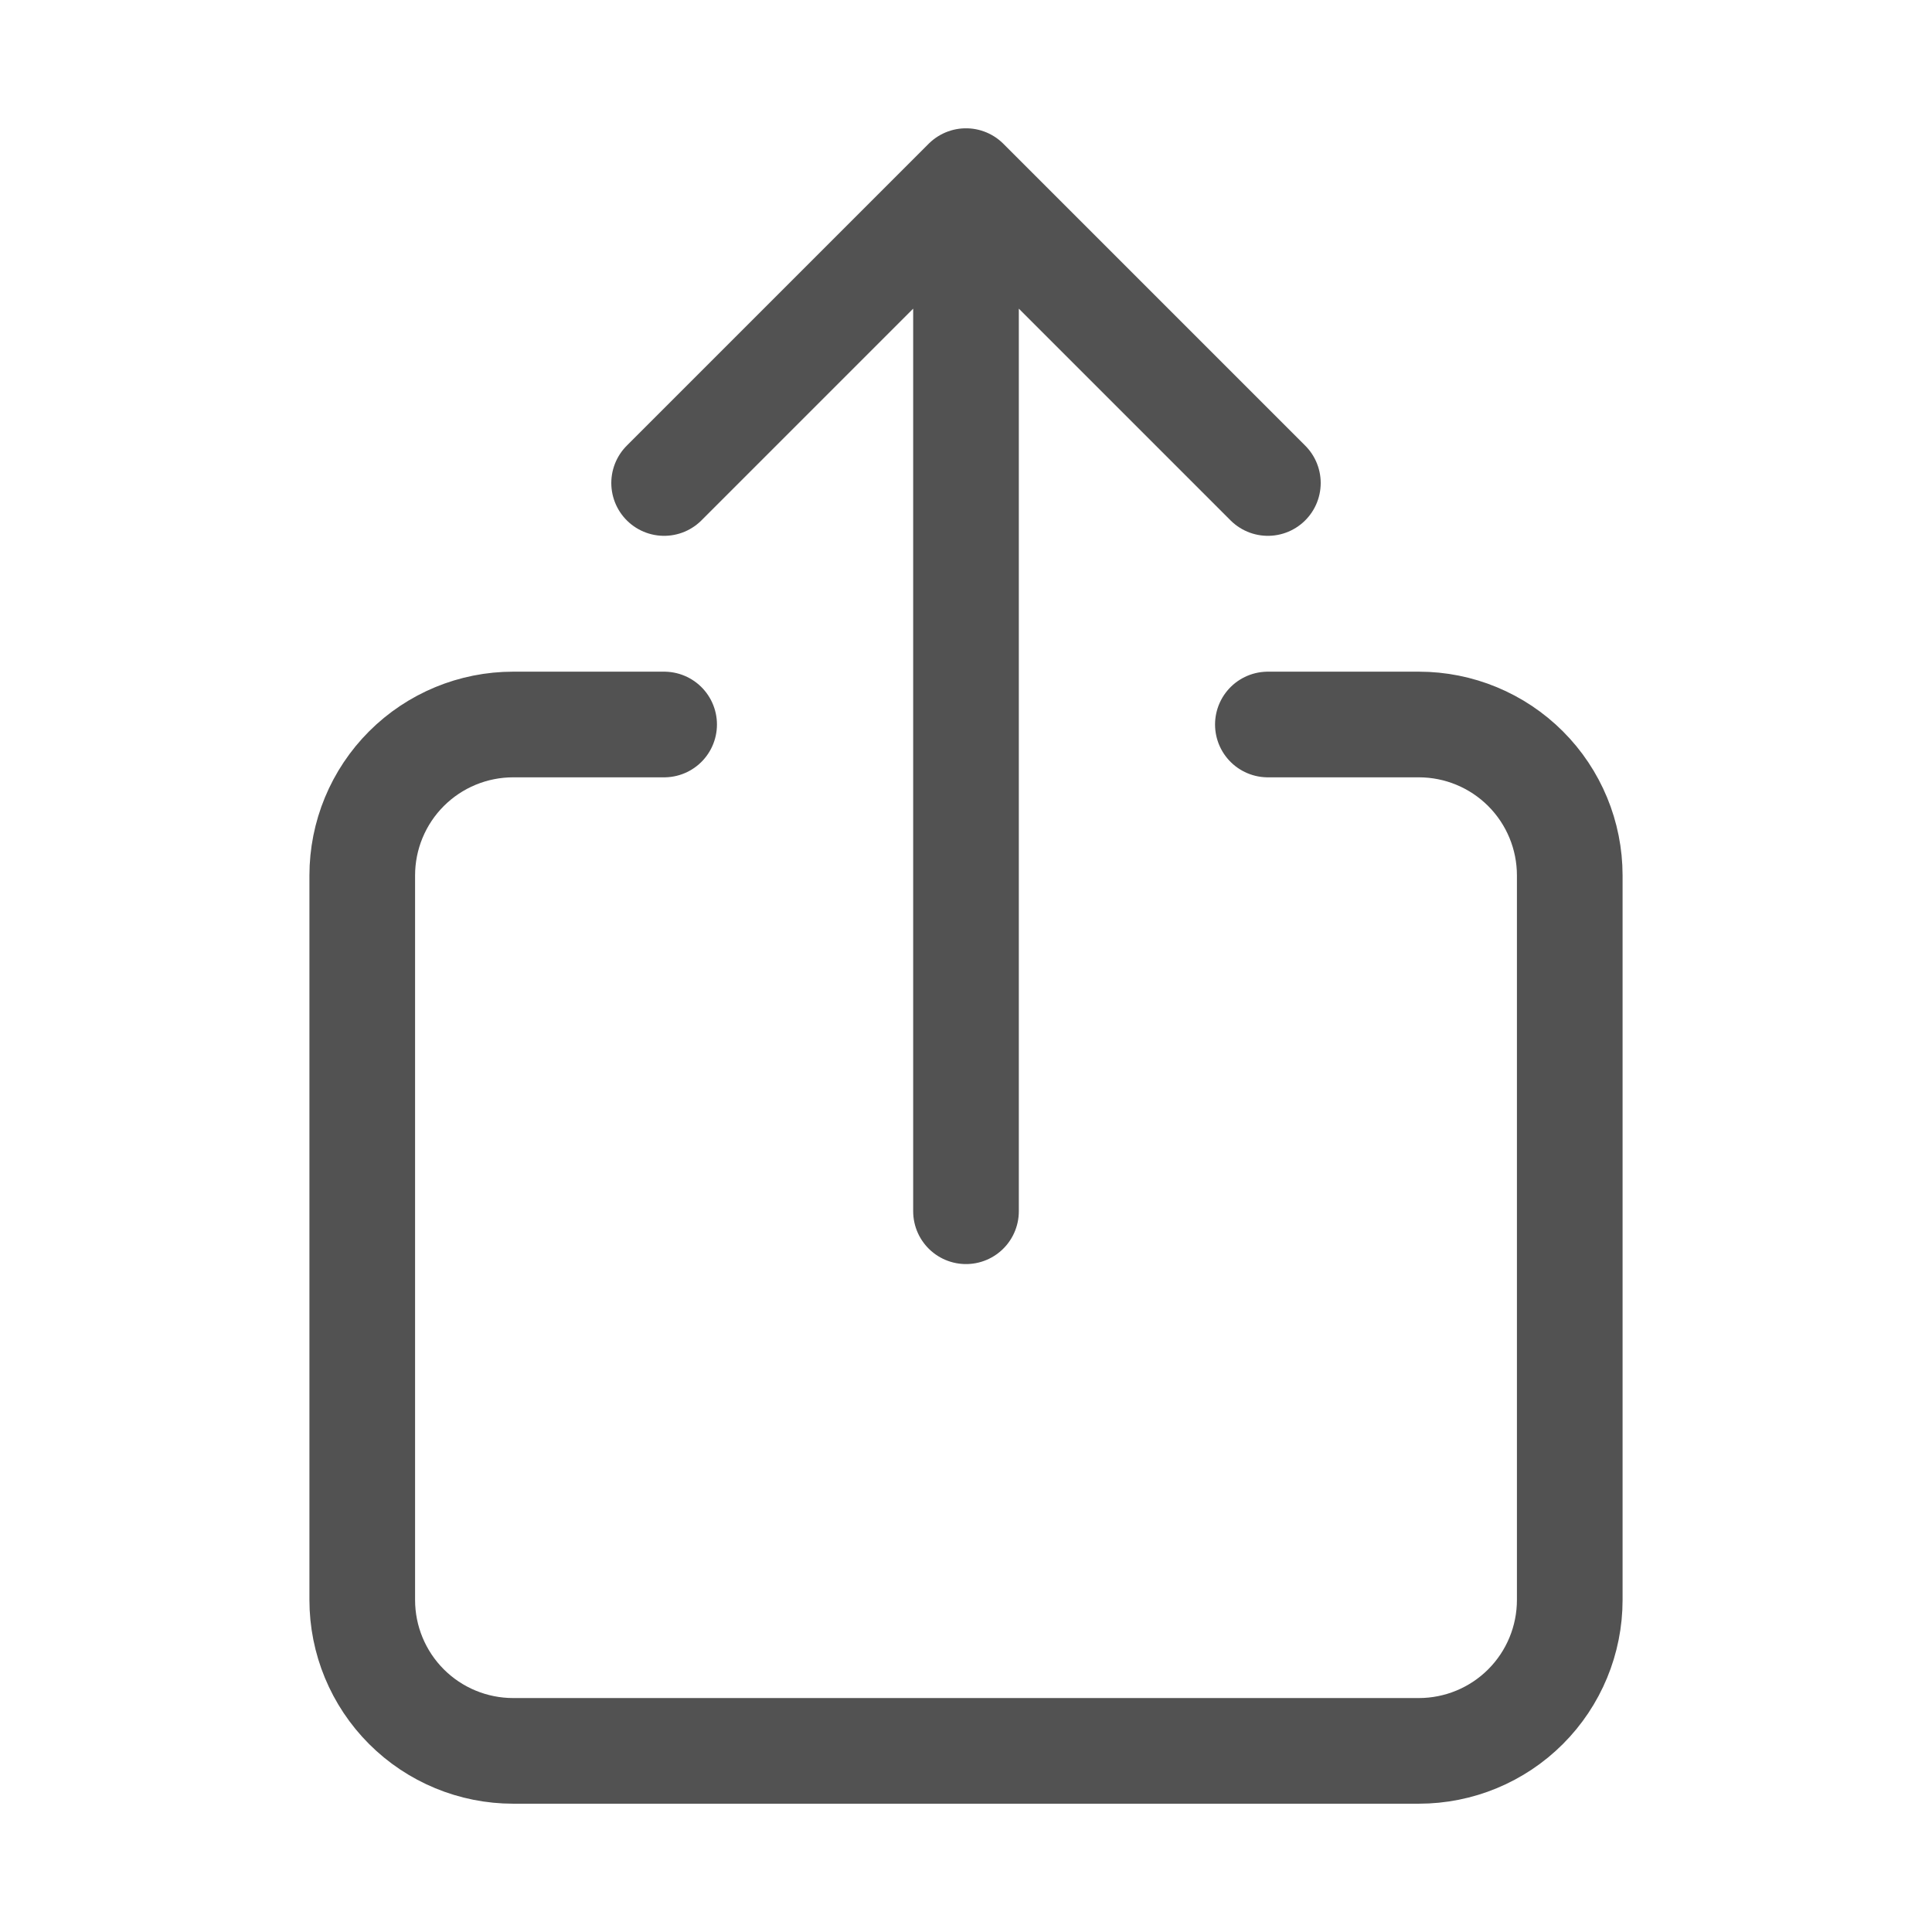
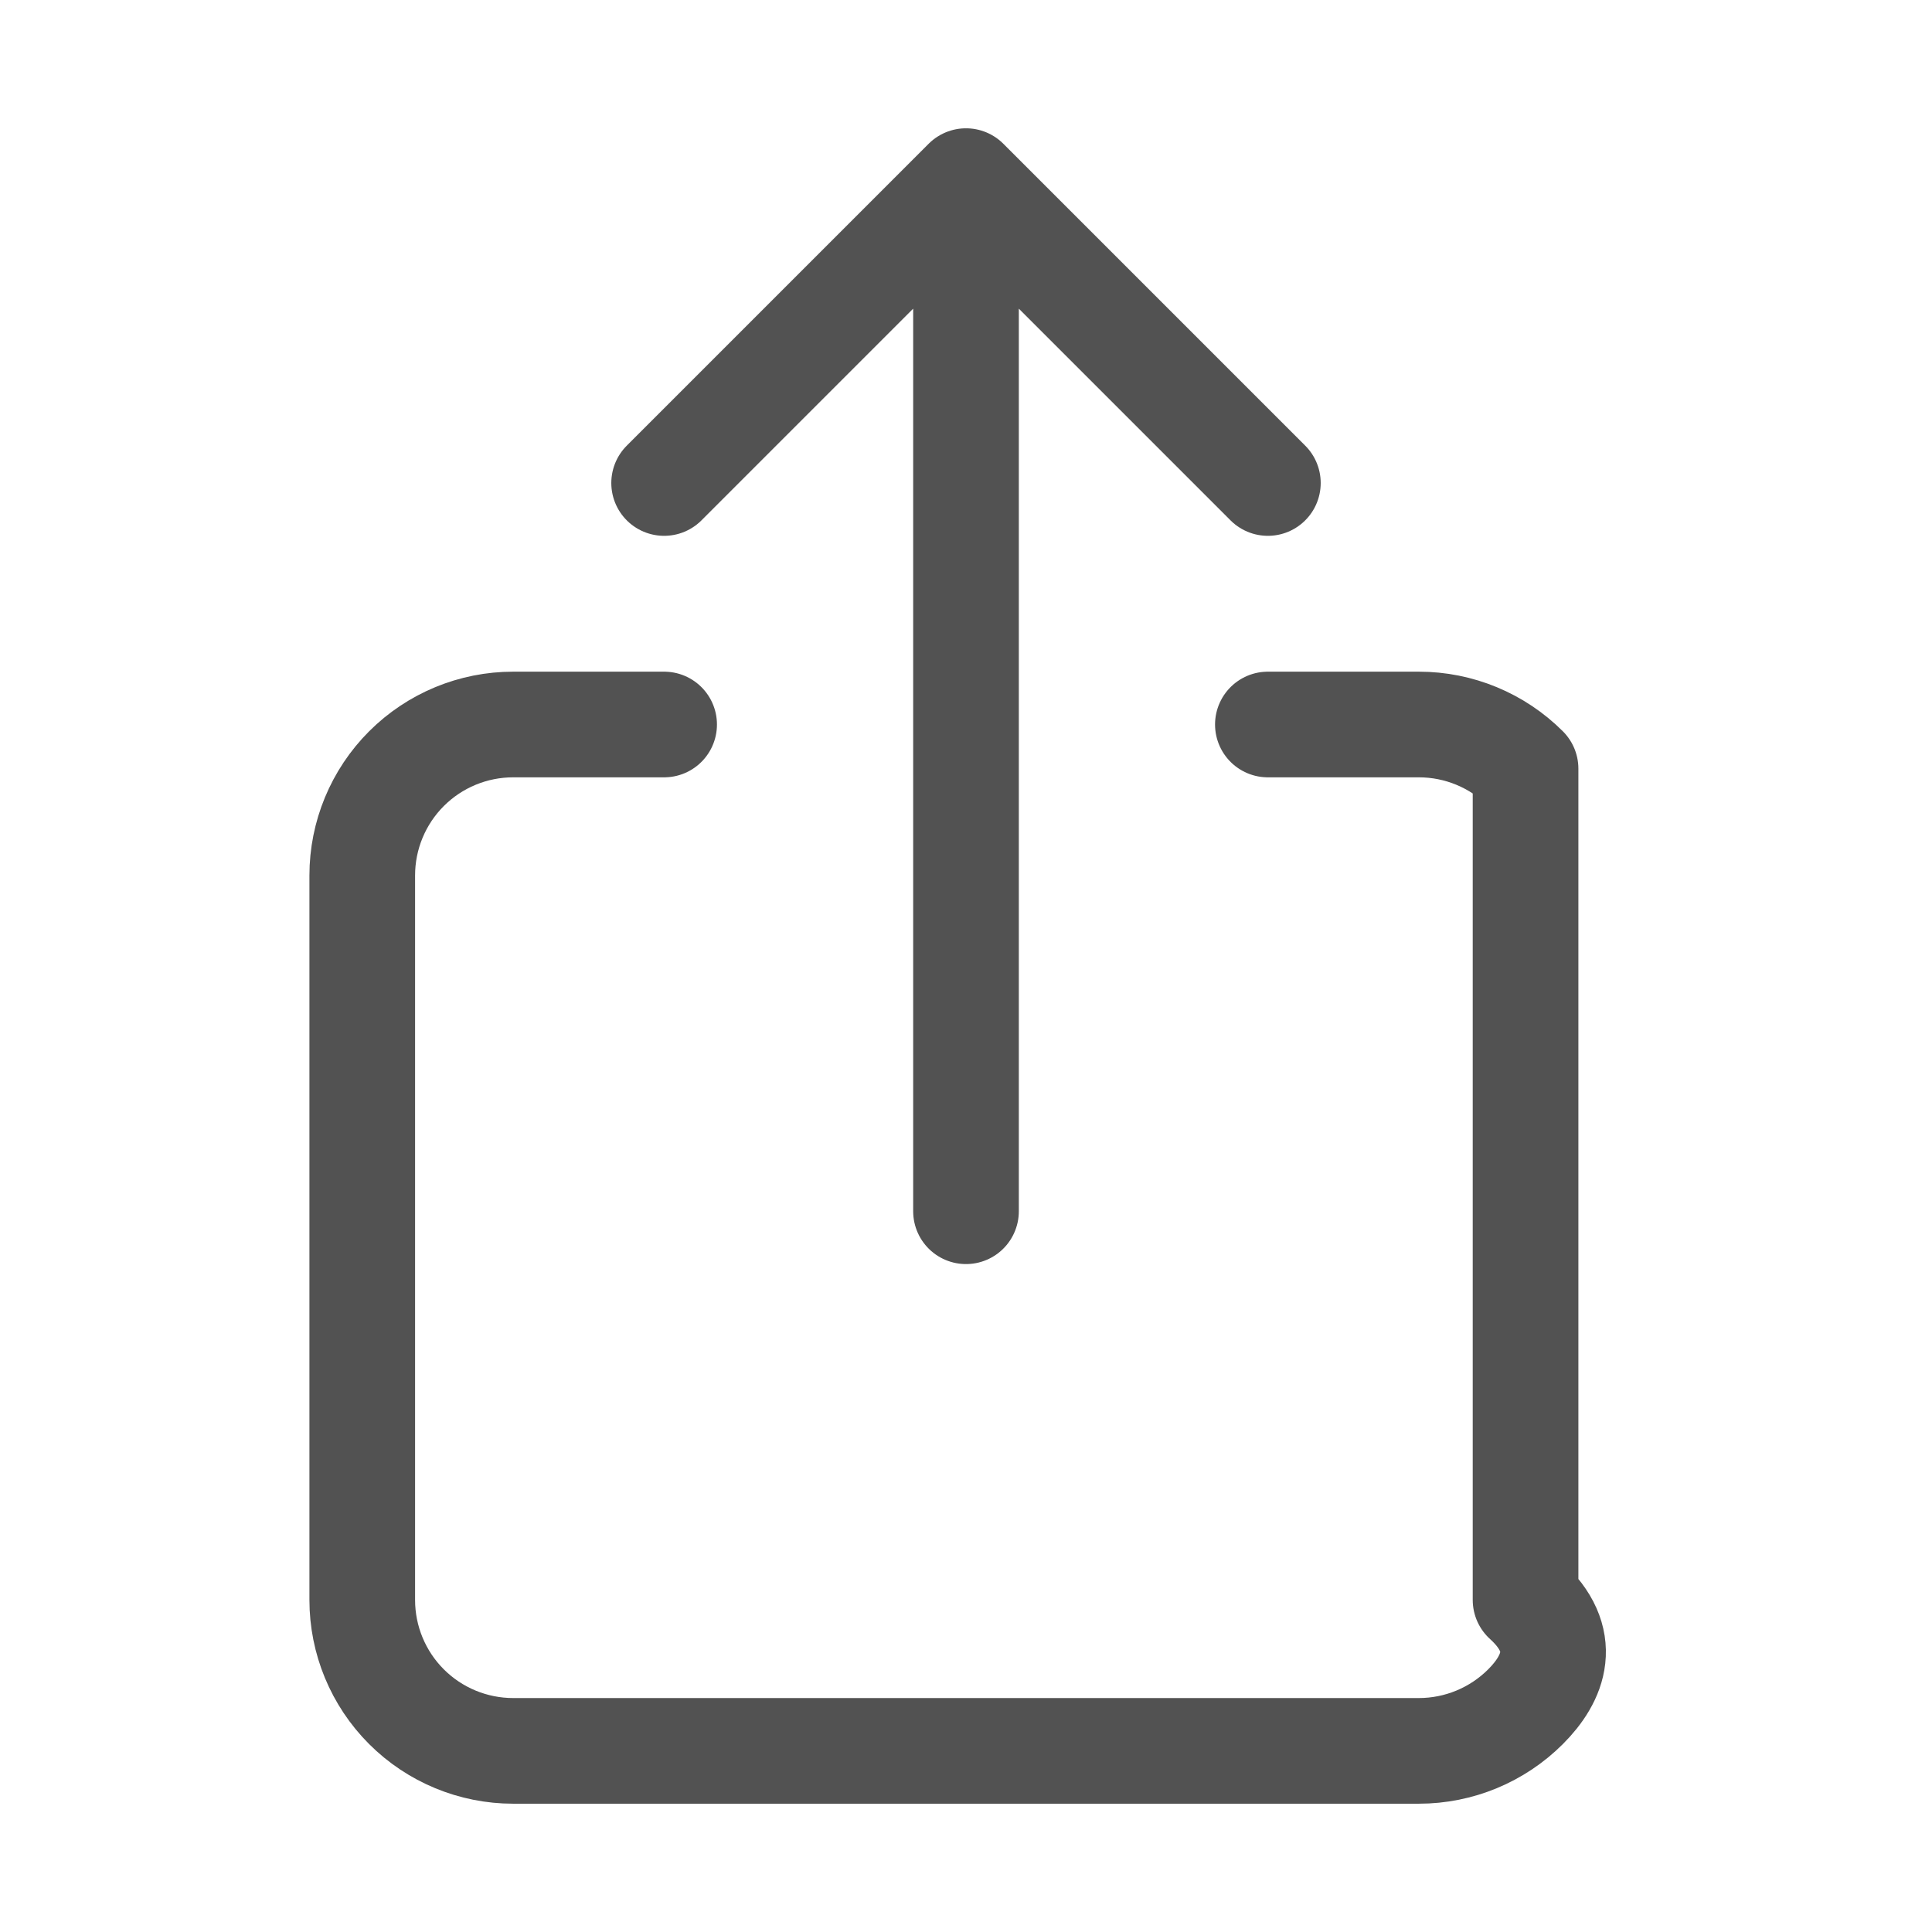
<svg xmlns="http://www.w3.org/2000/svg" width="32" height="32" viewBox="0 0 32 32" fill="none">
-   <path d="M21 12H23.5C24.163 12 24.799 12.263 25.268 12.732C25.737 13.201 26 13.837 26 14.5V26.5C26 27.163 25.737 27.799 25.268 28.268C24.799 28.737 24.163 29 23.5 29H8.5C7.837 29 7.201 28.737 6.732 28.268C6.263 27.799 6 27.163 6 26.5V14.5C6 13.837 6.263 13.201 6.732 12.732C7.201 12.263 7.837 12 8.5 12H11M21 8L16 3M16 3L11 8M16 3V20.062" stroke="#525252" stroke-width="1.75" stroke-linecap="round" stroke-linejoin="round" />
+   <path d="M21 12H23.5C24.163 12 24.799 12.263 25.268 12.732V26.5C26 27.163 25.737 27.799 25.268 28.268C24.799 28.737 24.163 29 23.5 29H8.5C7.837 29 7.201 28.737 6.732 28.268C6.263 27.799 6 27.163 6 26.5V14.5C6 13.837 6.263 13.201 6.732 12.732C7.201 12.263 7.837 12 8.5 12H11M21 8L16 3M16 3L11 8M16 3V20.062" stroke="#525252" stroke-width="1.75" stroke-linecap="round" stroke-linejoin="round" />
</svg>